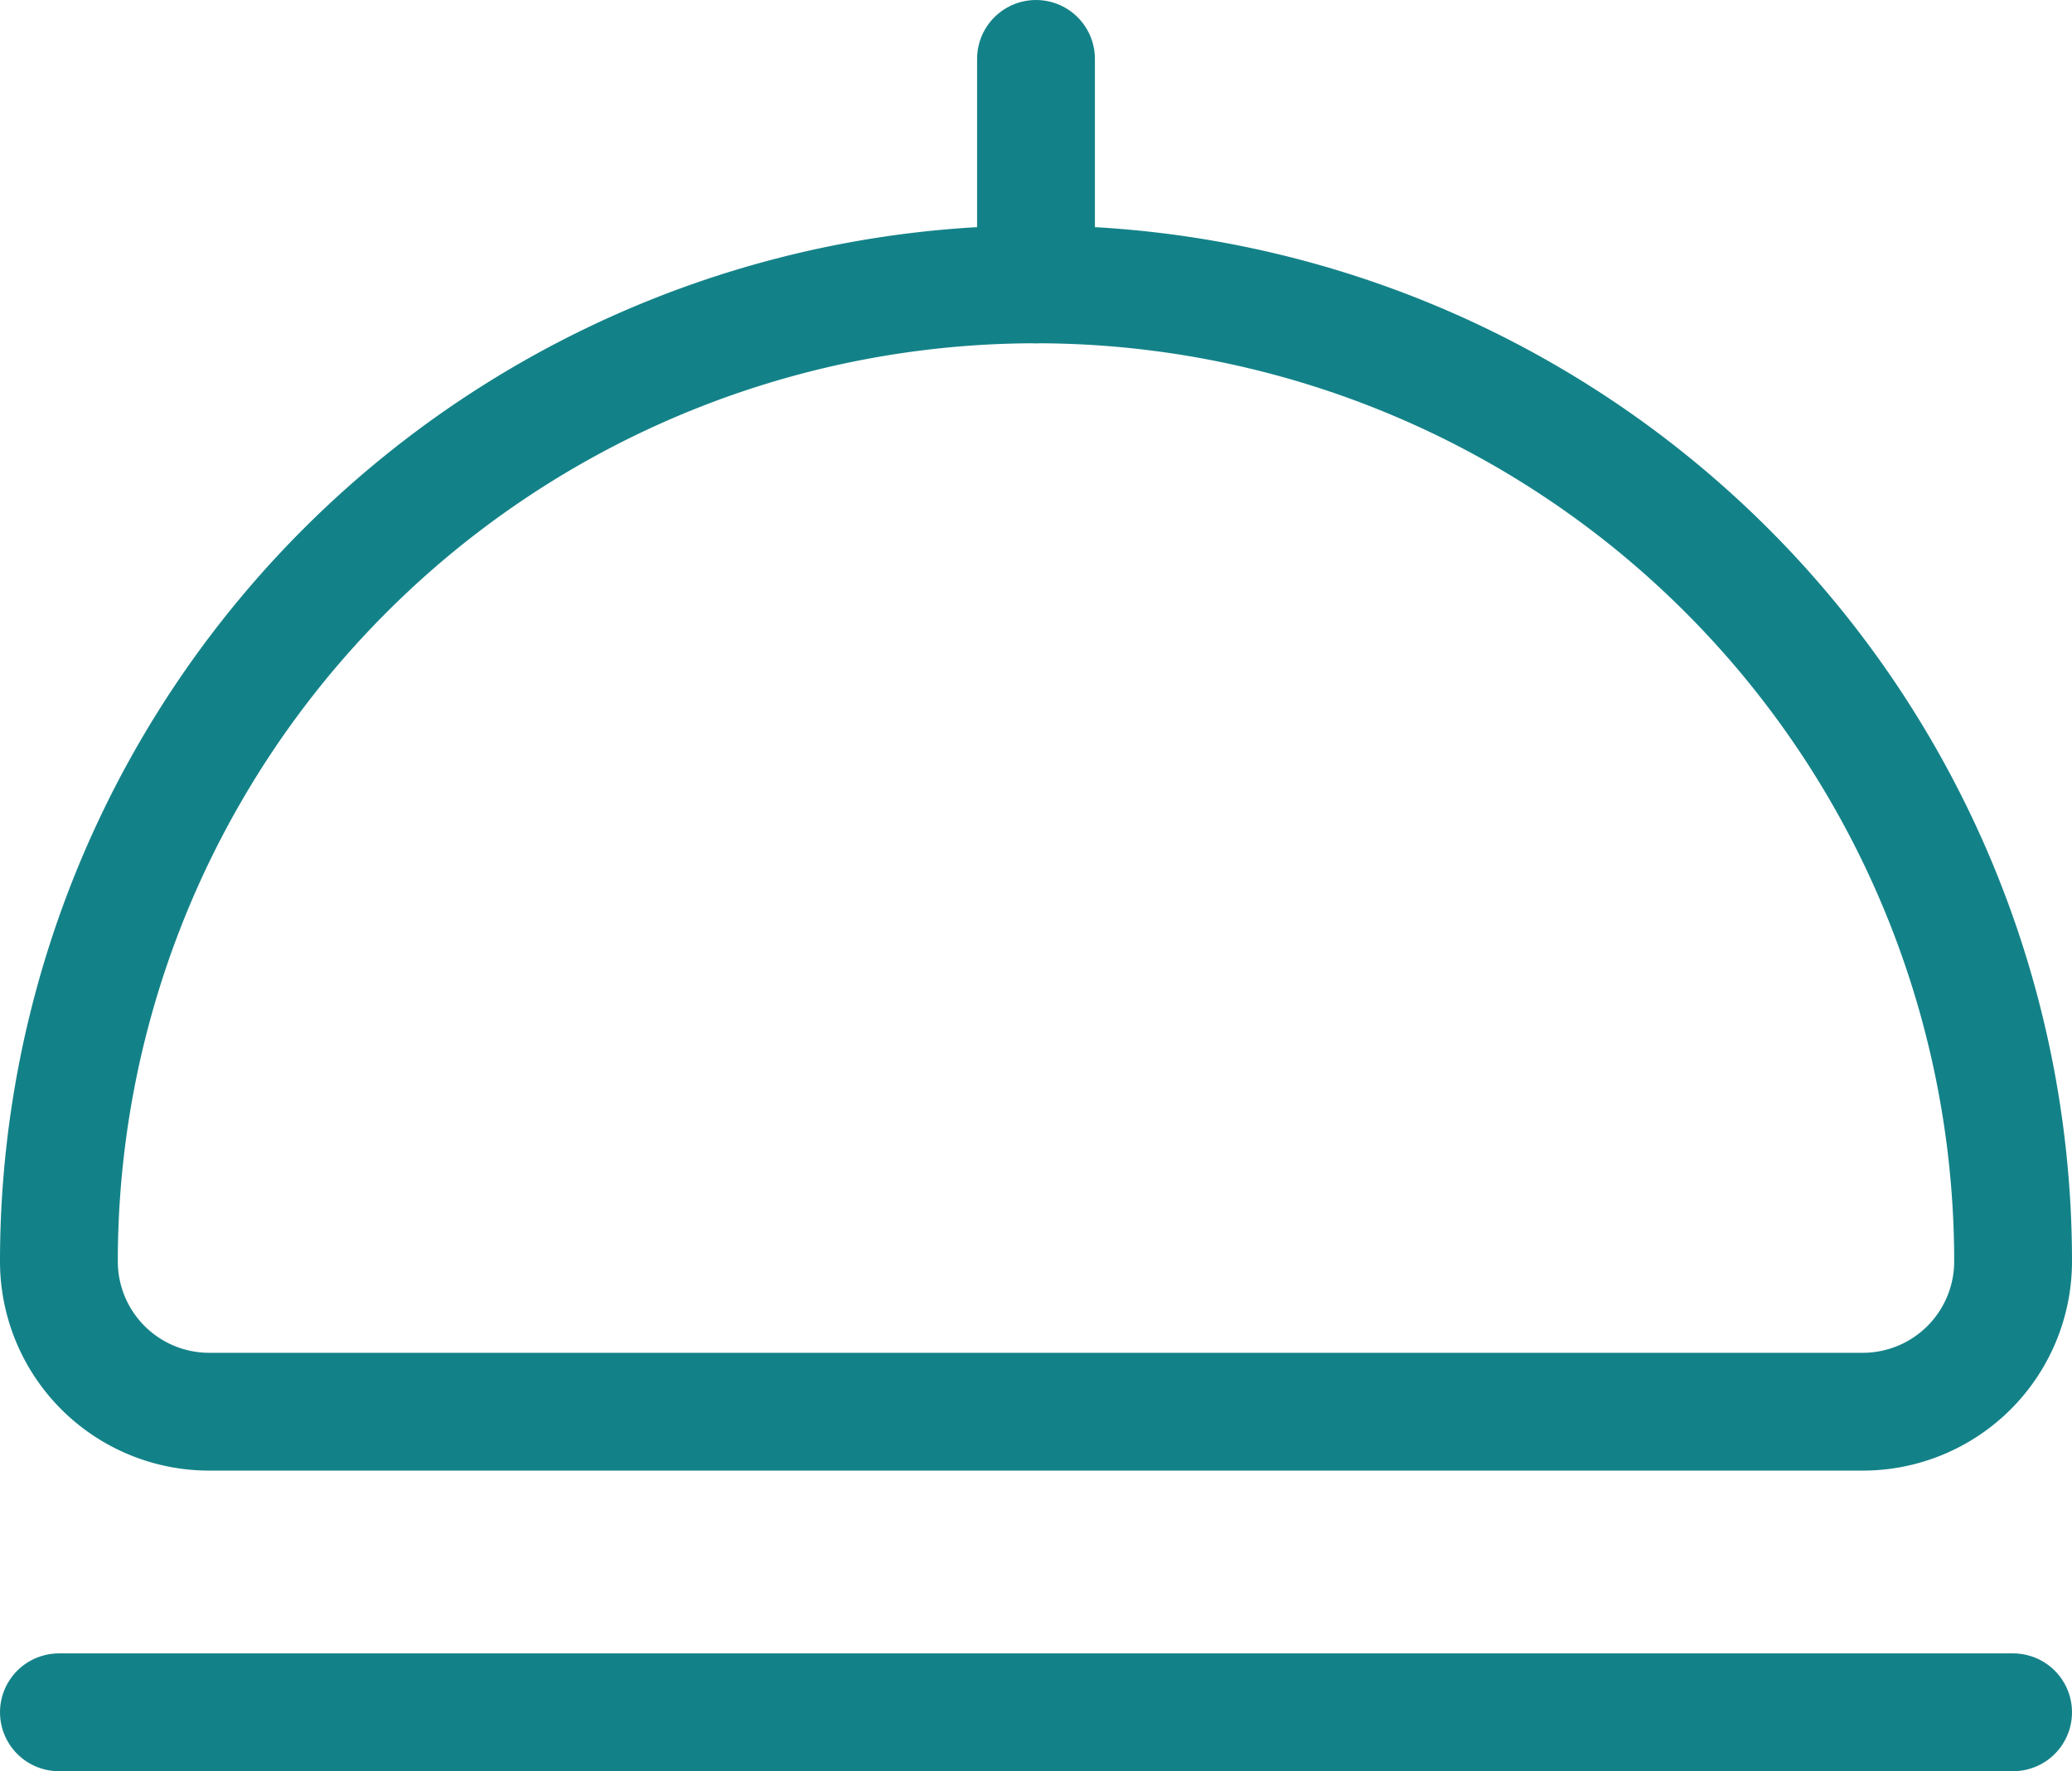
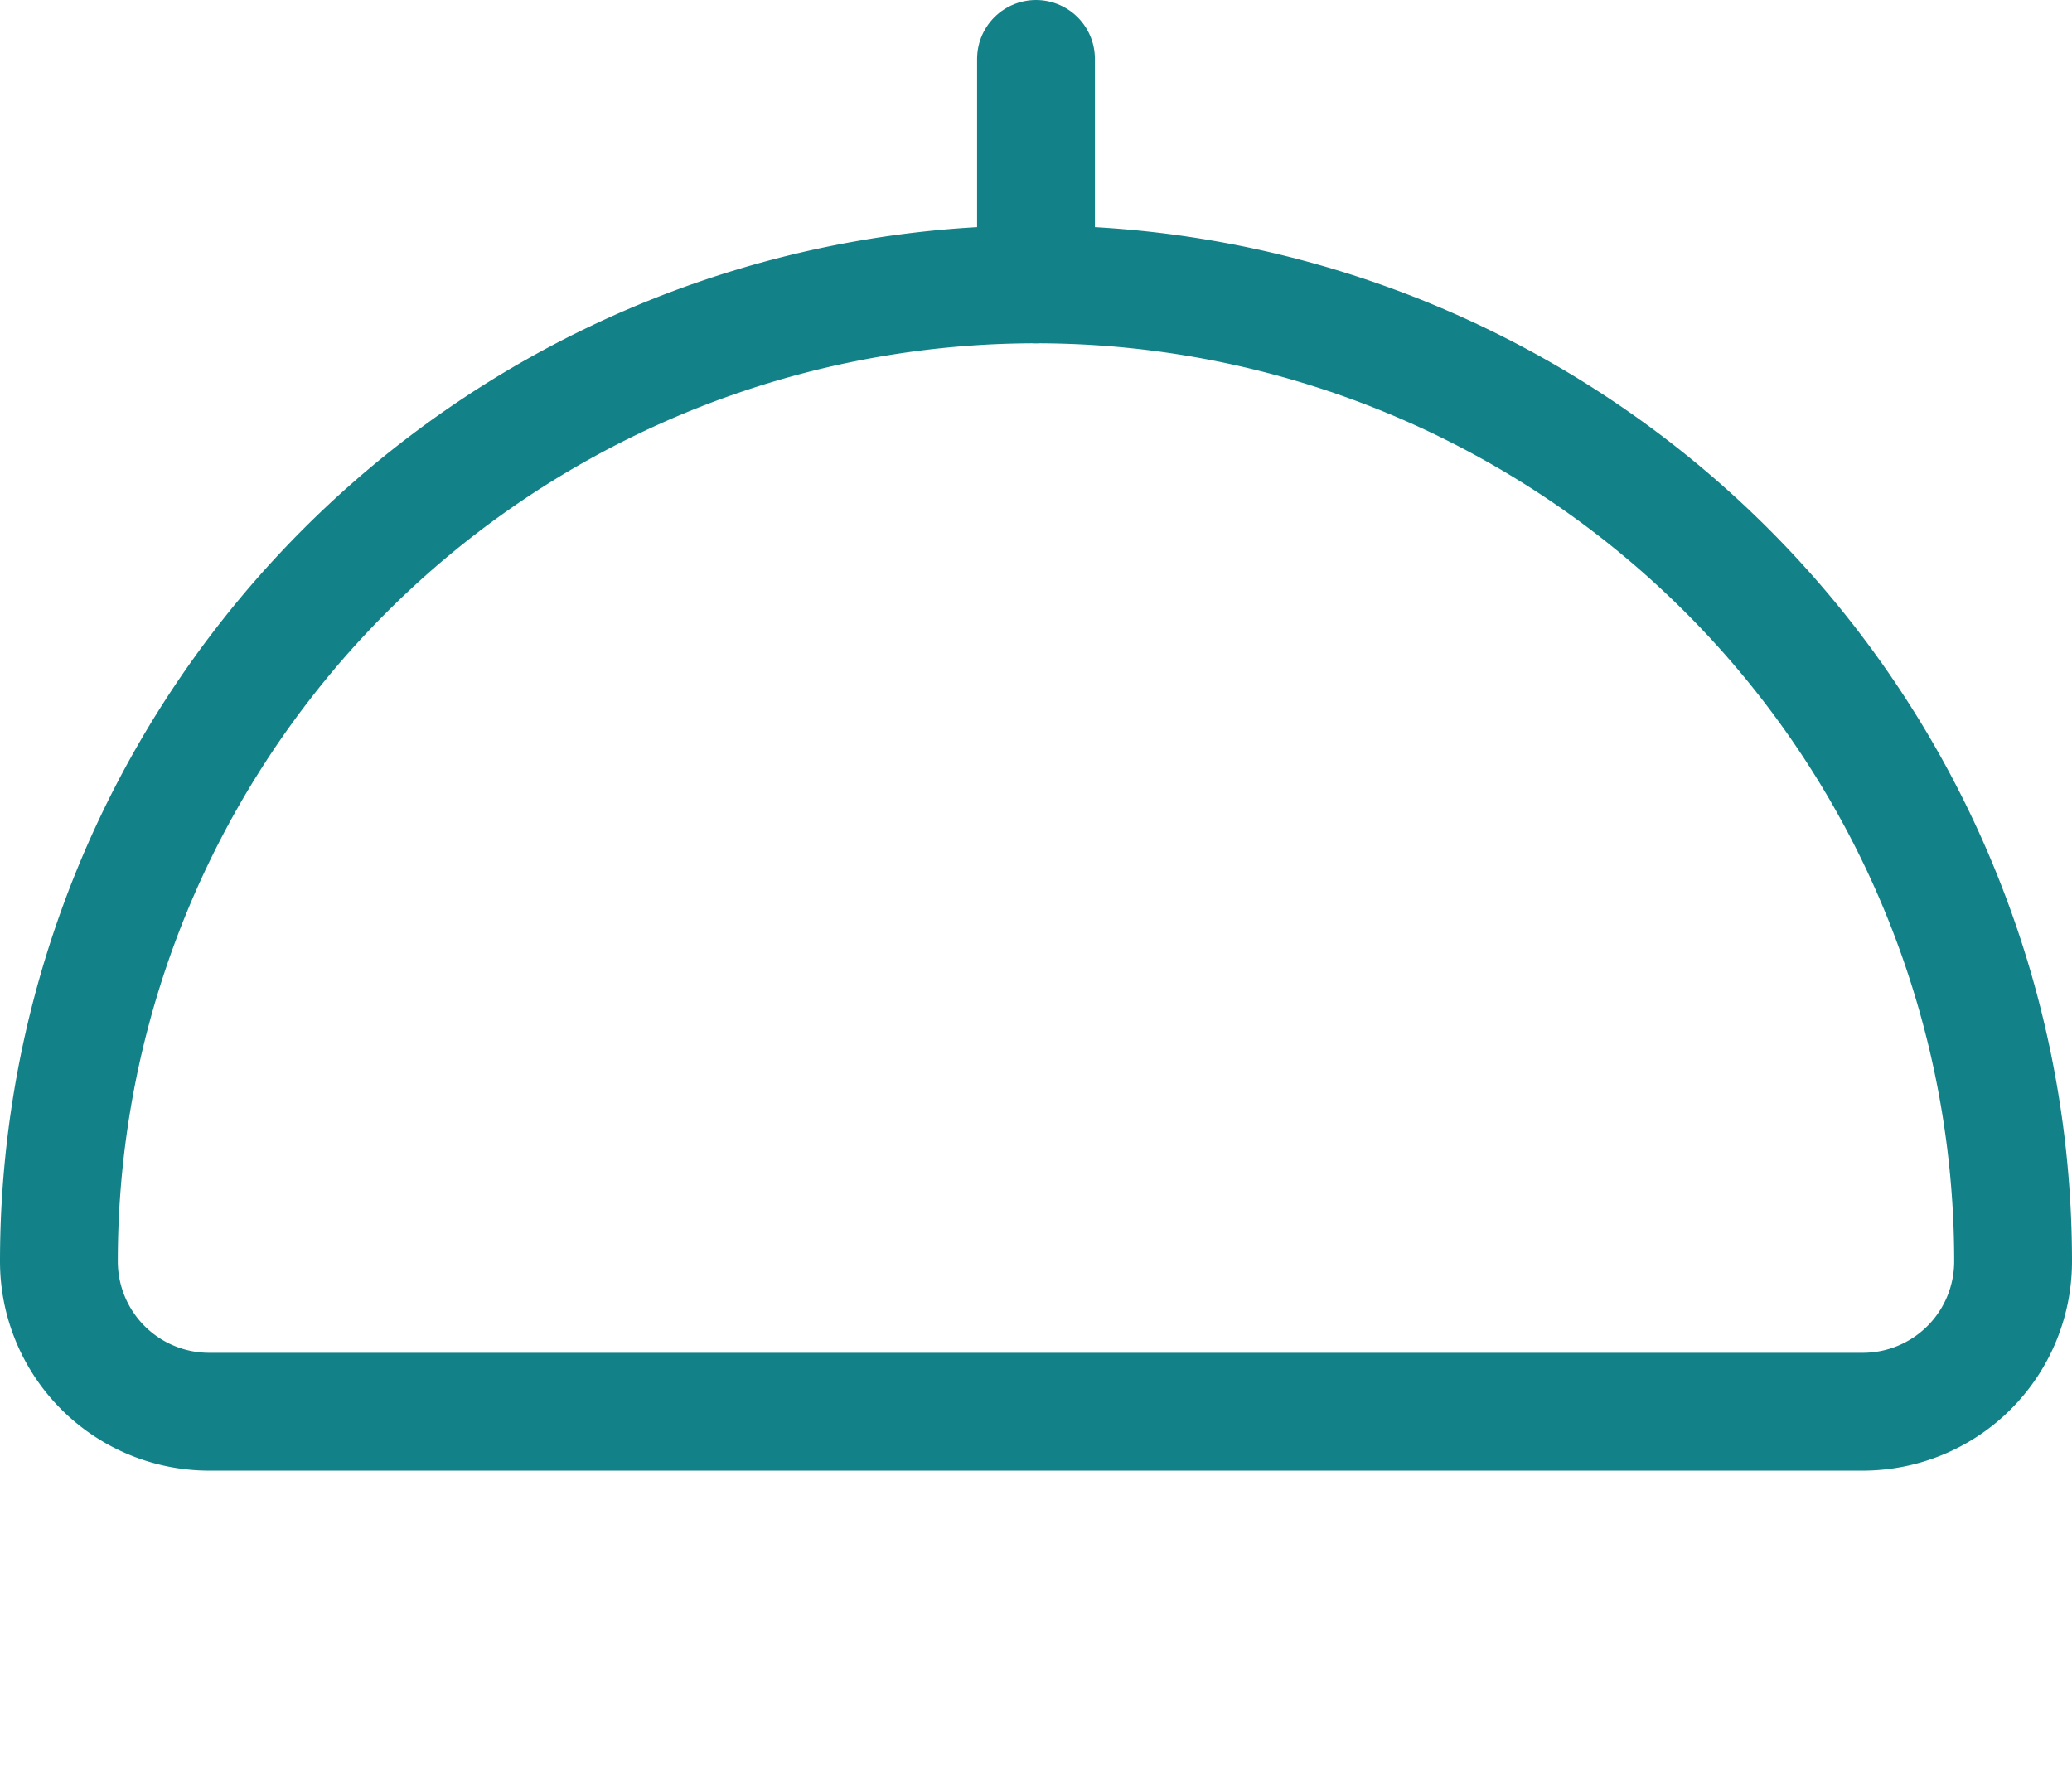
<svg xmlns="http://www.w3.org/2000/svg" width="52.762" height="45.106" viewBox="0 0 52.762 45.106">
  <g id="monitor-cook-times" transform="translate(1)">
    <path id="Vector" d="M25.381,3A24.881,24.881,0,0,1,50.262,27.881h0a3.828,3.828,0,0,1-3.828,3.828H4.328A3.828,3.828,0,0,1,.5,27.881,24.881,24.881,0,0,1,25.381,3Z" transform="translate(0 4.242)" fill="none" stroke="#138288" stroke-linecap="round" stroke-linejoin="round" stroke-width="3" />
    <path id="Vector_2" d="M7,7.242V1.5" transform="translate(18.381 0)" fill="none" stroke="#138288" stroke-linecap="round" stroke-linejoin="round" stroke-width="3" />
-     <path id="Vector_3" d="M.5,12.5H50.262" transform="translate(0 31.106)" fill="none" stroke="#138288" stroke-linecap="round" stroke-linejoin="round" stroke-width="3" />
  </g>
</svg>